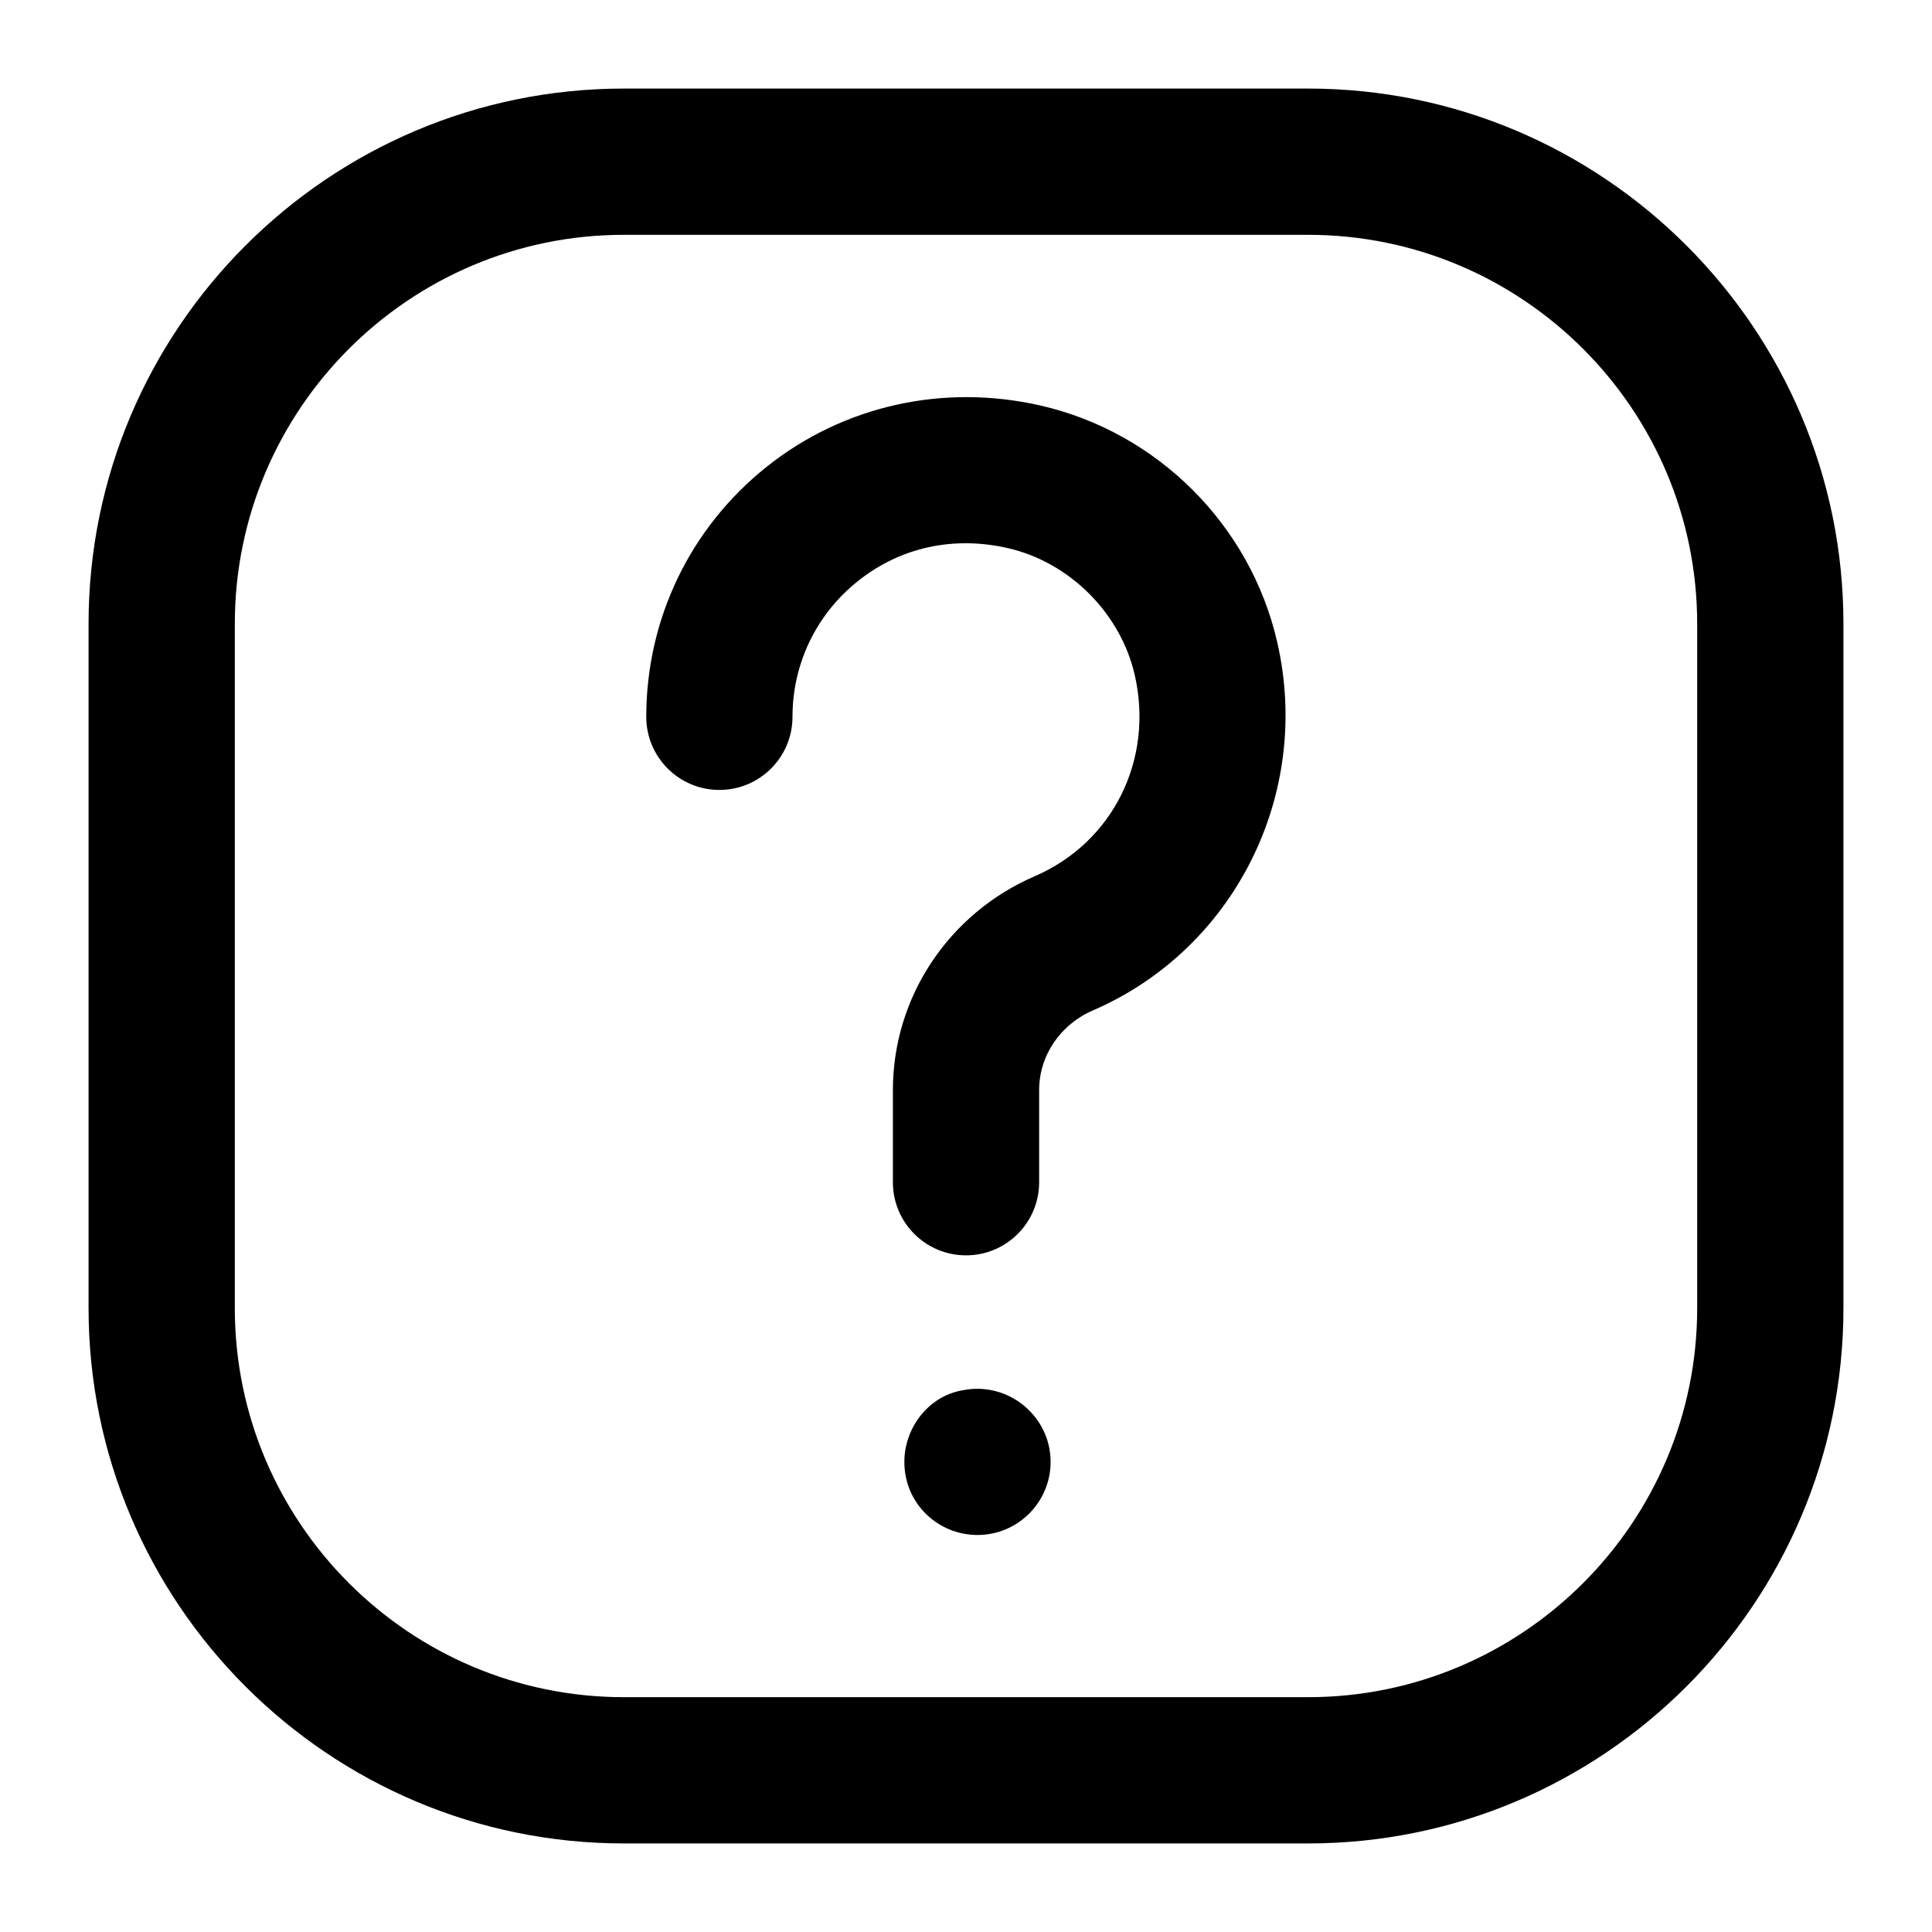
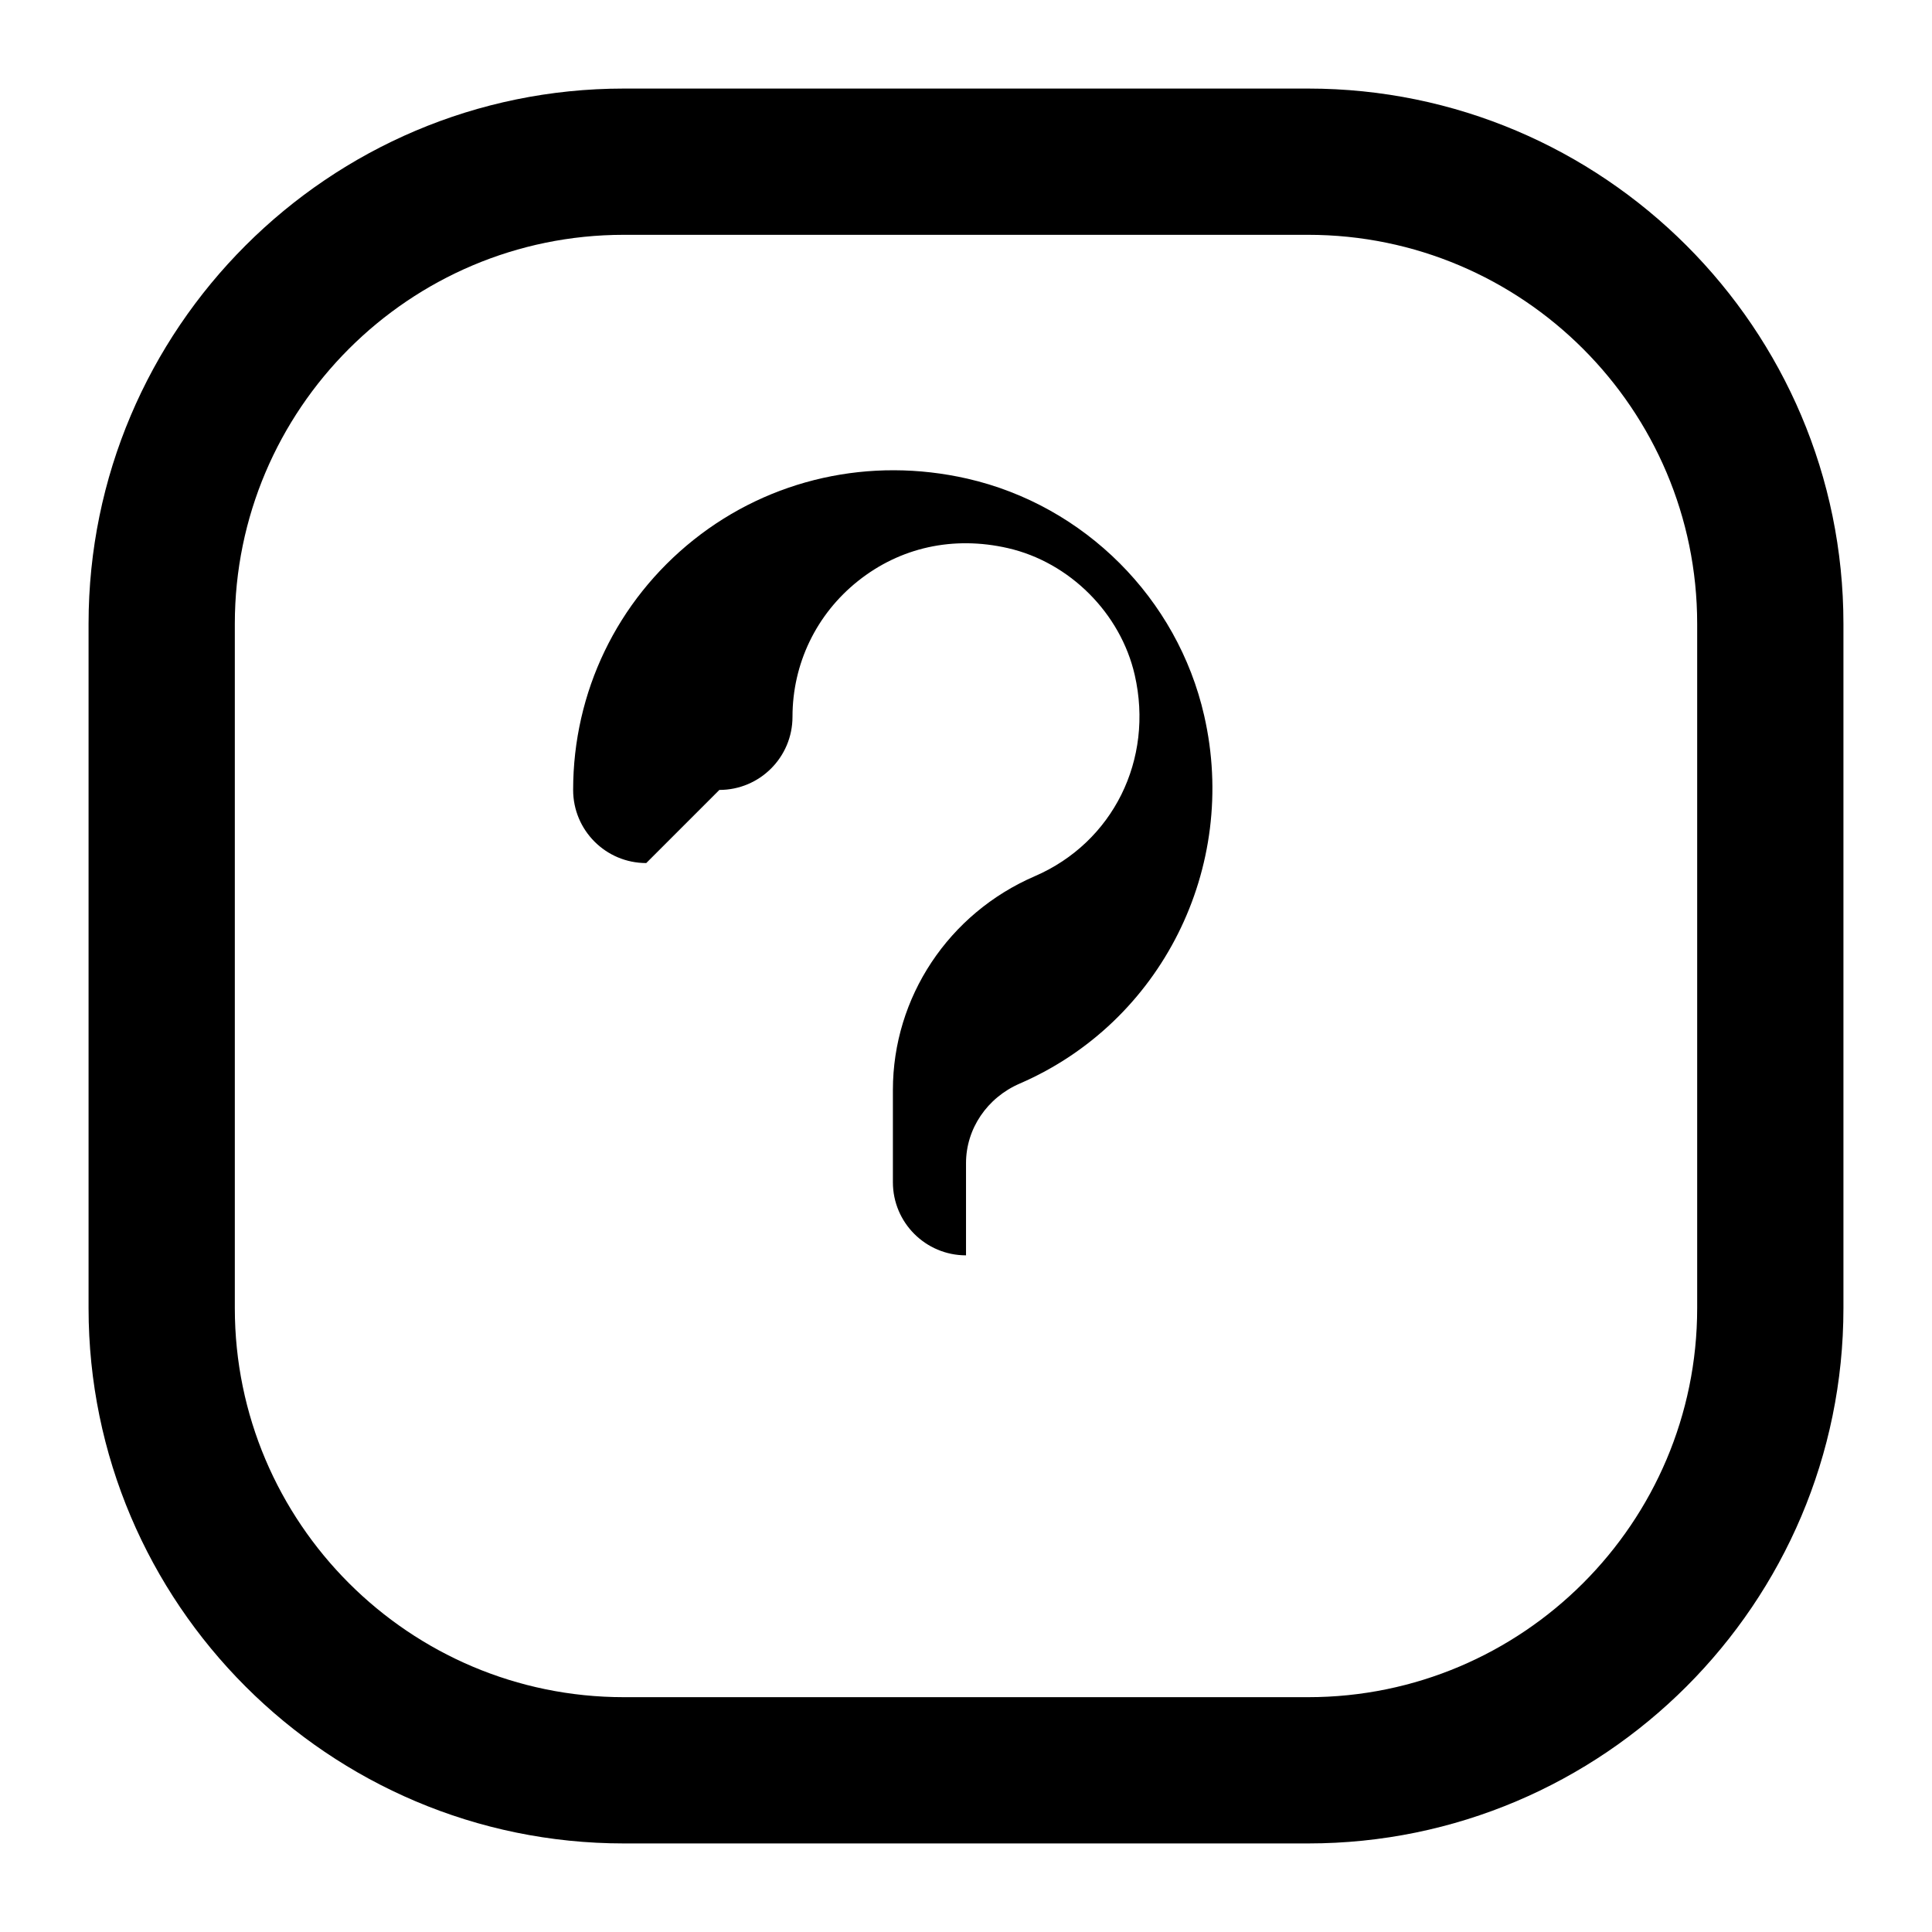
<svg xmlns="http://www.w3.org/2000/svg" fill="#000000" width="800px" height="800px" version="1.1" viewBox="144 144 512 512">
  <g>
    <path d="m309.32 632.53h181.36c78.207 0 141.85-63.629 141.85-141.85v-181.37c0-78.207-63.641-141.84-141.85-141.84h-181.36c-78.211 0-141.85 63.629-141.85 141.84v181.37c0 78.223 63.637 141.85 141.85 141.85zm-103.09-323.22c0-56.844 46.246-103.08 103.09-103.08h181.36c56.844 0 103.09 46.238 103.09 103.08v181.37c0 56.848-46.246 103.09-103.09 103.09h-181.36c-56.848 0-103.09-46.246-103.09-103.09z" />
-     <path d="m334.64 353.34c10.711 0 19.379-8.676 19.379-19.379 0-14.078 6.32-27.191 17.352-35.98 11.203-8.934 25.262-12.027 39.719-8.723 16.367 3.738 29.879 17.25 33.625 33.617 5.129 22.434-5.773 44.367-26.473 53.324-22.855 9.859-37.617 32.102-37.617 56.664v24.438c0 10.699 8.668 19.379 19.379 19.379s19.379-8.676 19.379-19.379v-24.438c0-9.082 5.582-17.352 14.25-21.09 37.504-16.234 58.074-57.25 48.859-97.531-7.078-31.043-31.715-55.68-62.77-62.777-25.777-5.875-52.191 0.031-72.516 16.211-20.305 16.188-31.941 40.352-31.941 66.285 0 10.703 8.664 19.379 19.375 19.379z" />
-     <path d="m399.18 512.42c-9.383 1.59-15.516 10.223-15.516 18.988 0 11.156 9.004 19.379 19.379 19.379 10.727 0 19.379-8.695 19.379-19.379-0.004-12.156-11.25-21.371-23.242-18.988z" />
+     <path d="m334.64 353.34c10.711 0 19.379-8.676 19.379-19.379 0-14.078 6.32-27.191 17.352-35.98 11.203-8.934 25.262-12.027 39.719-8.723 16.367 3.738 29.879 17.25 33.625 33.617 5.129 22.434-5.773 44.367-26.473 53.324-22.855 9.859-37.617 32.102-37.617 56.664v24.438c0 10.699 8.668 19.379 19.379 19.379v-24.438c0-9.082 5.582-17.352 14.25-21.09 37.504-16.234 58.074-57.25 48.859-97.531-7.078-31.043-31.715-55.68-62.77-62.777-25.777-5.875-52.191 0.031-72.516 16.211-20.305 16.188-31.941 40.352-31.941 66.285 0 10.703 8.664 19.379 19.375 19.379z" />
  </g>
</svg>